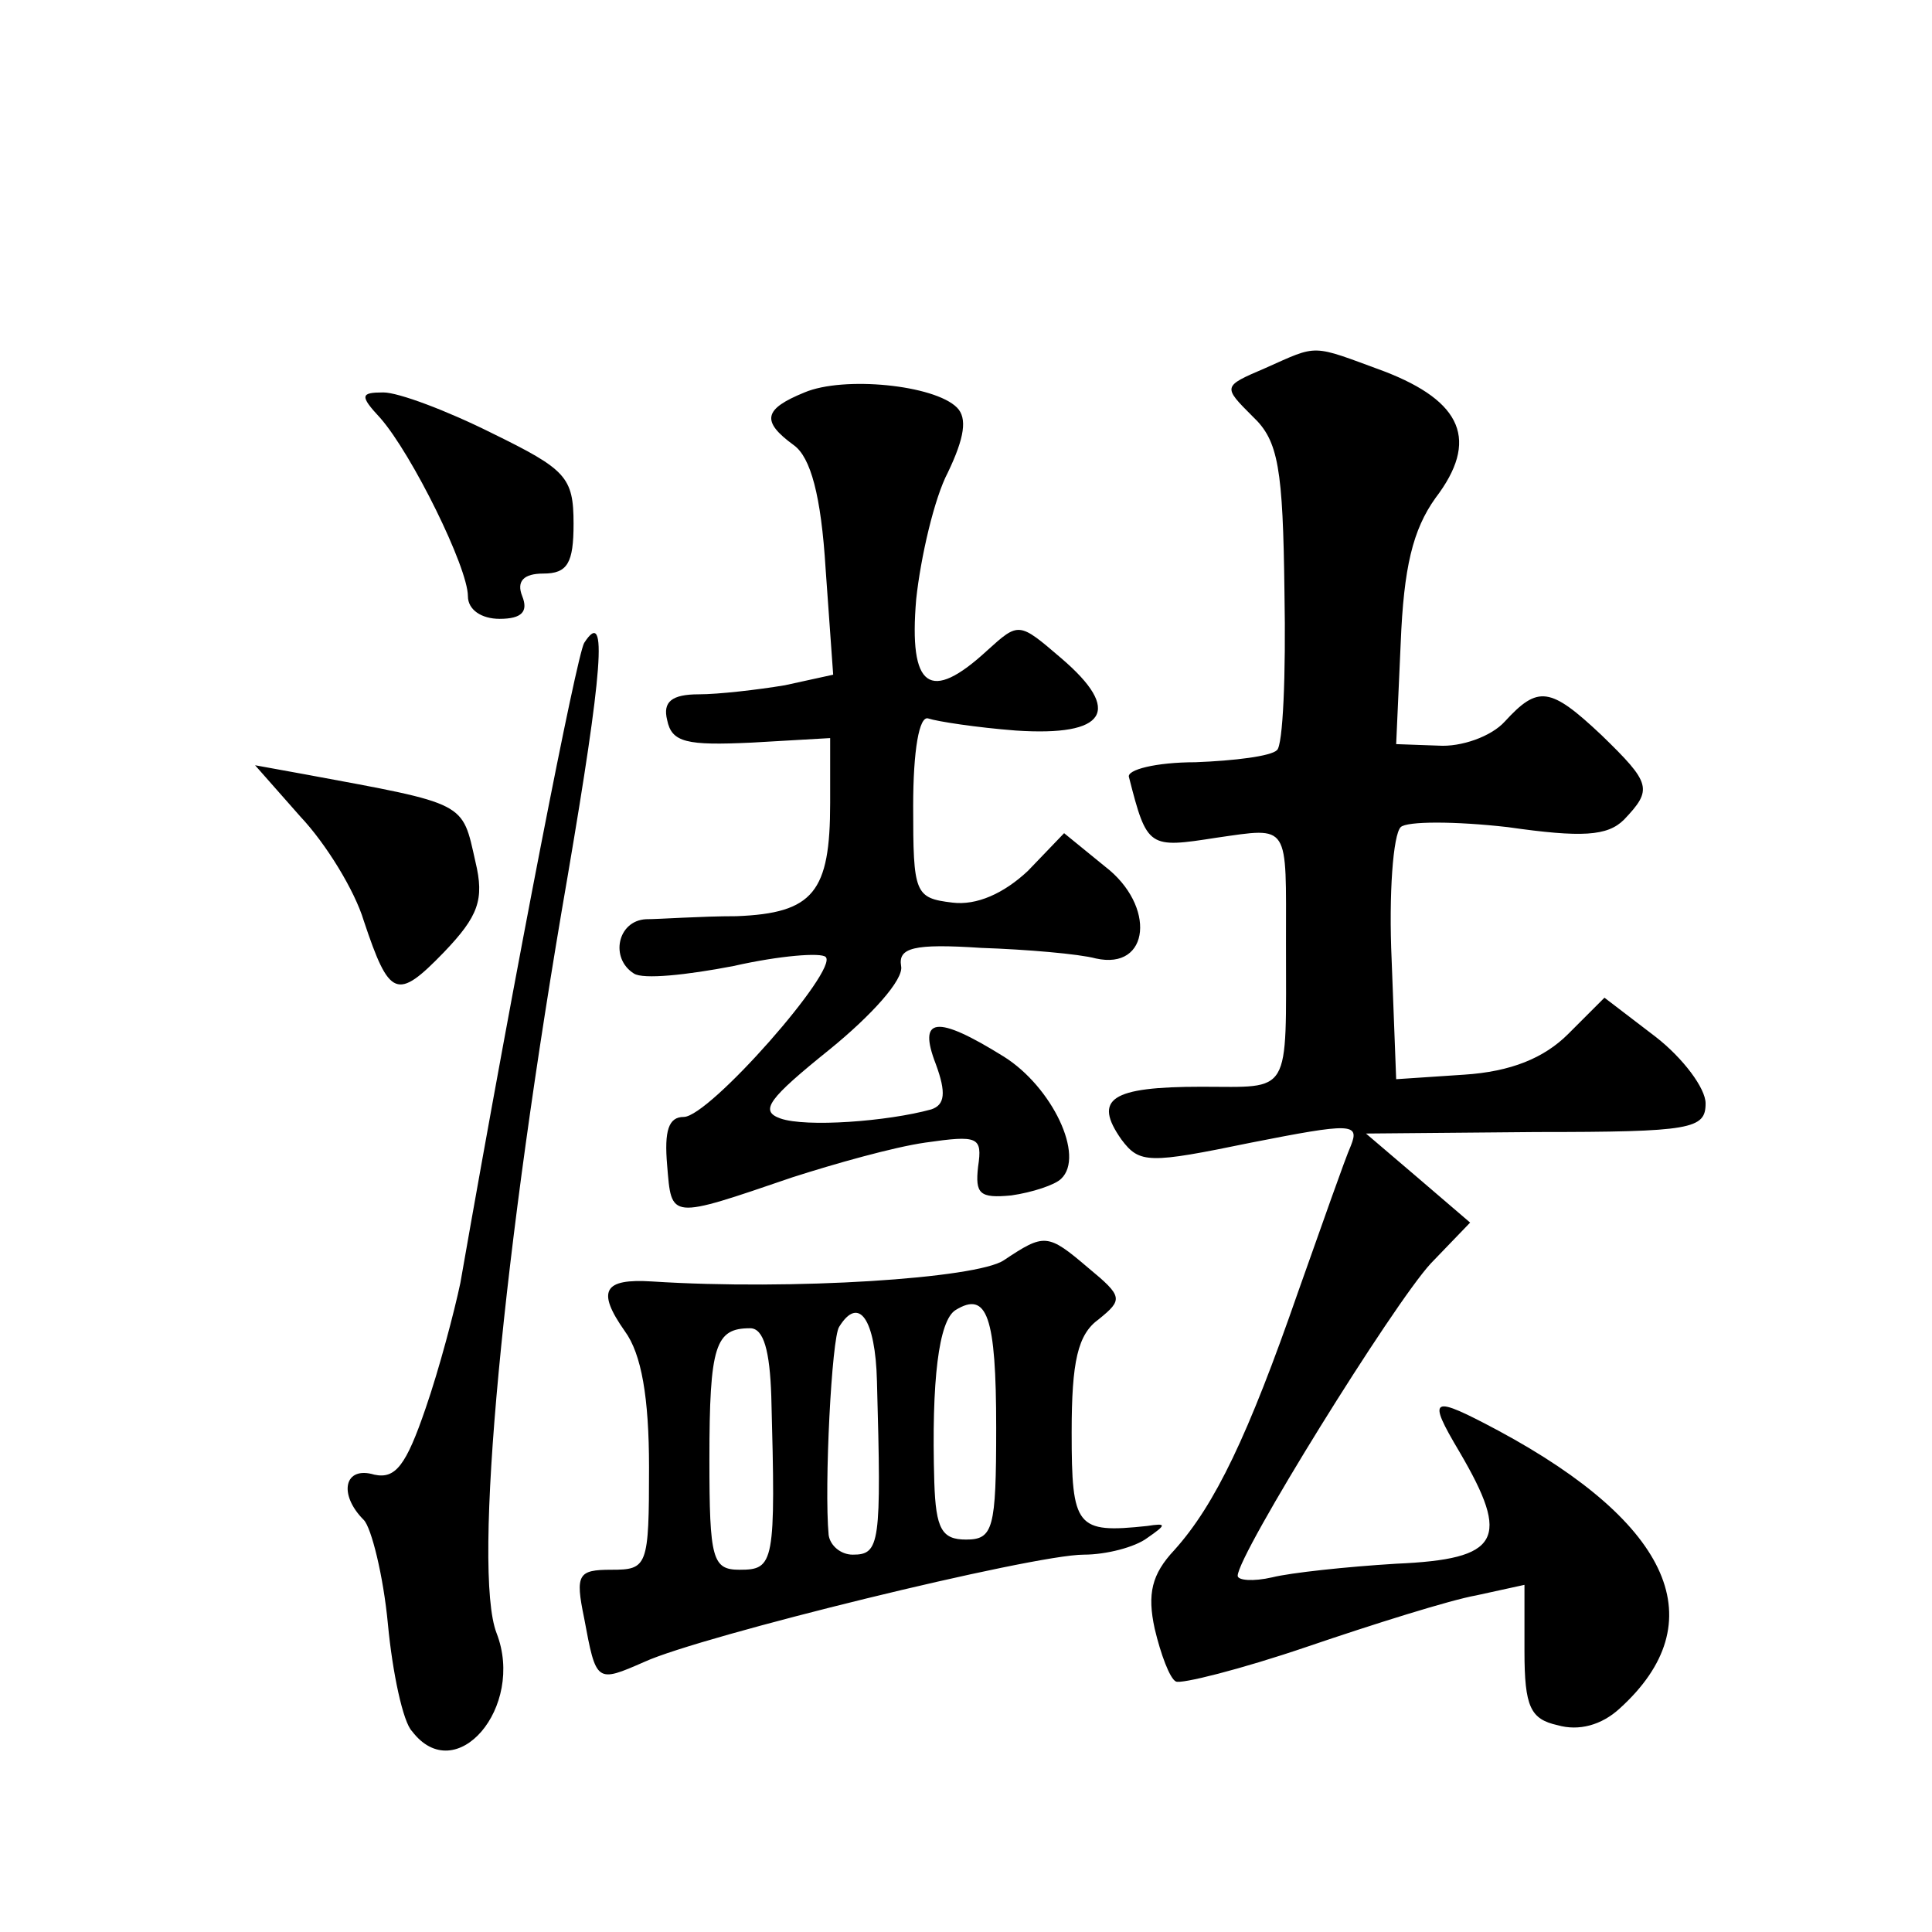
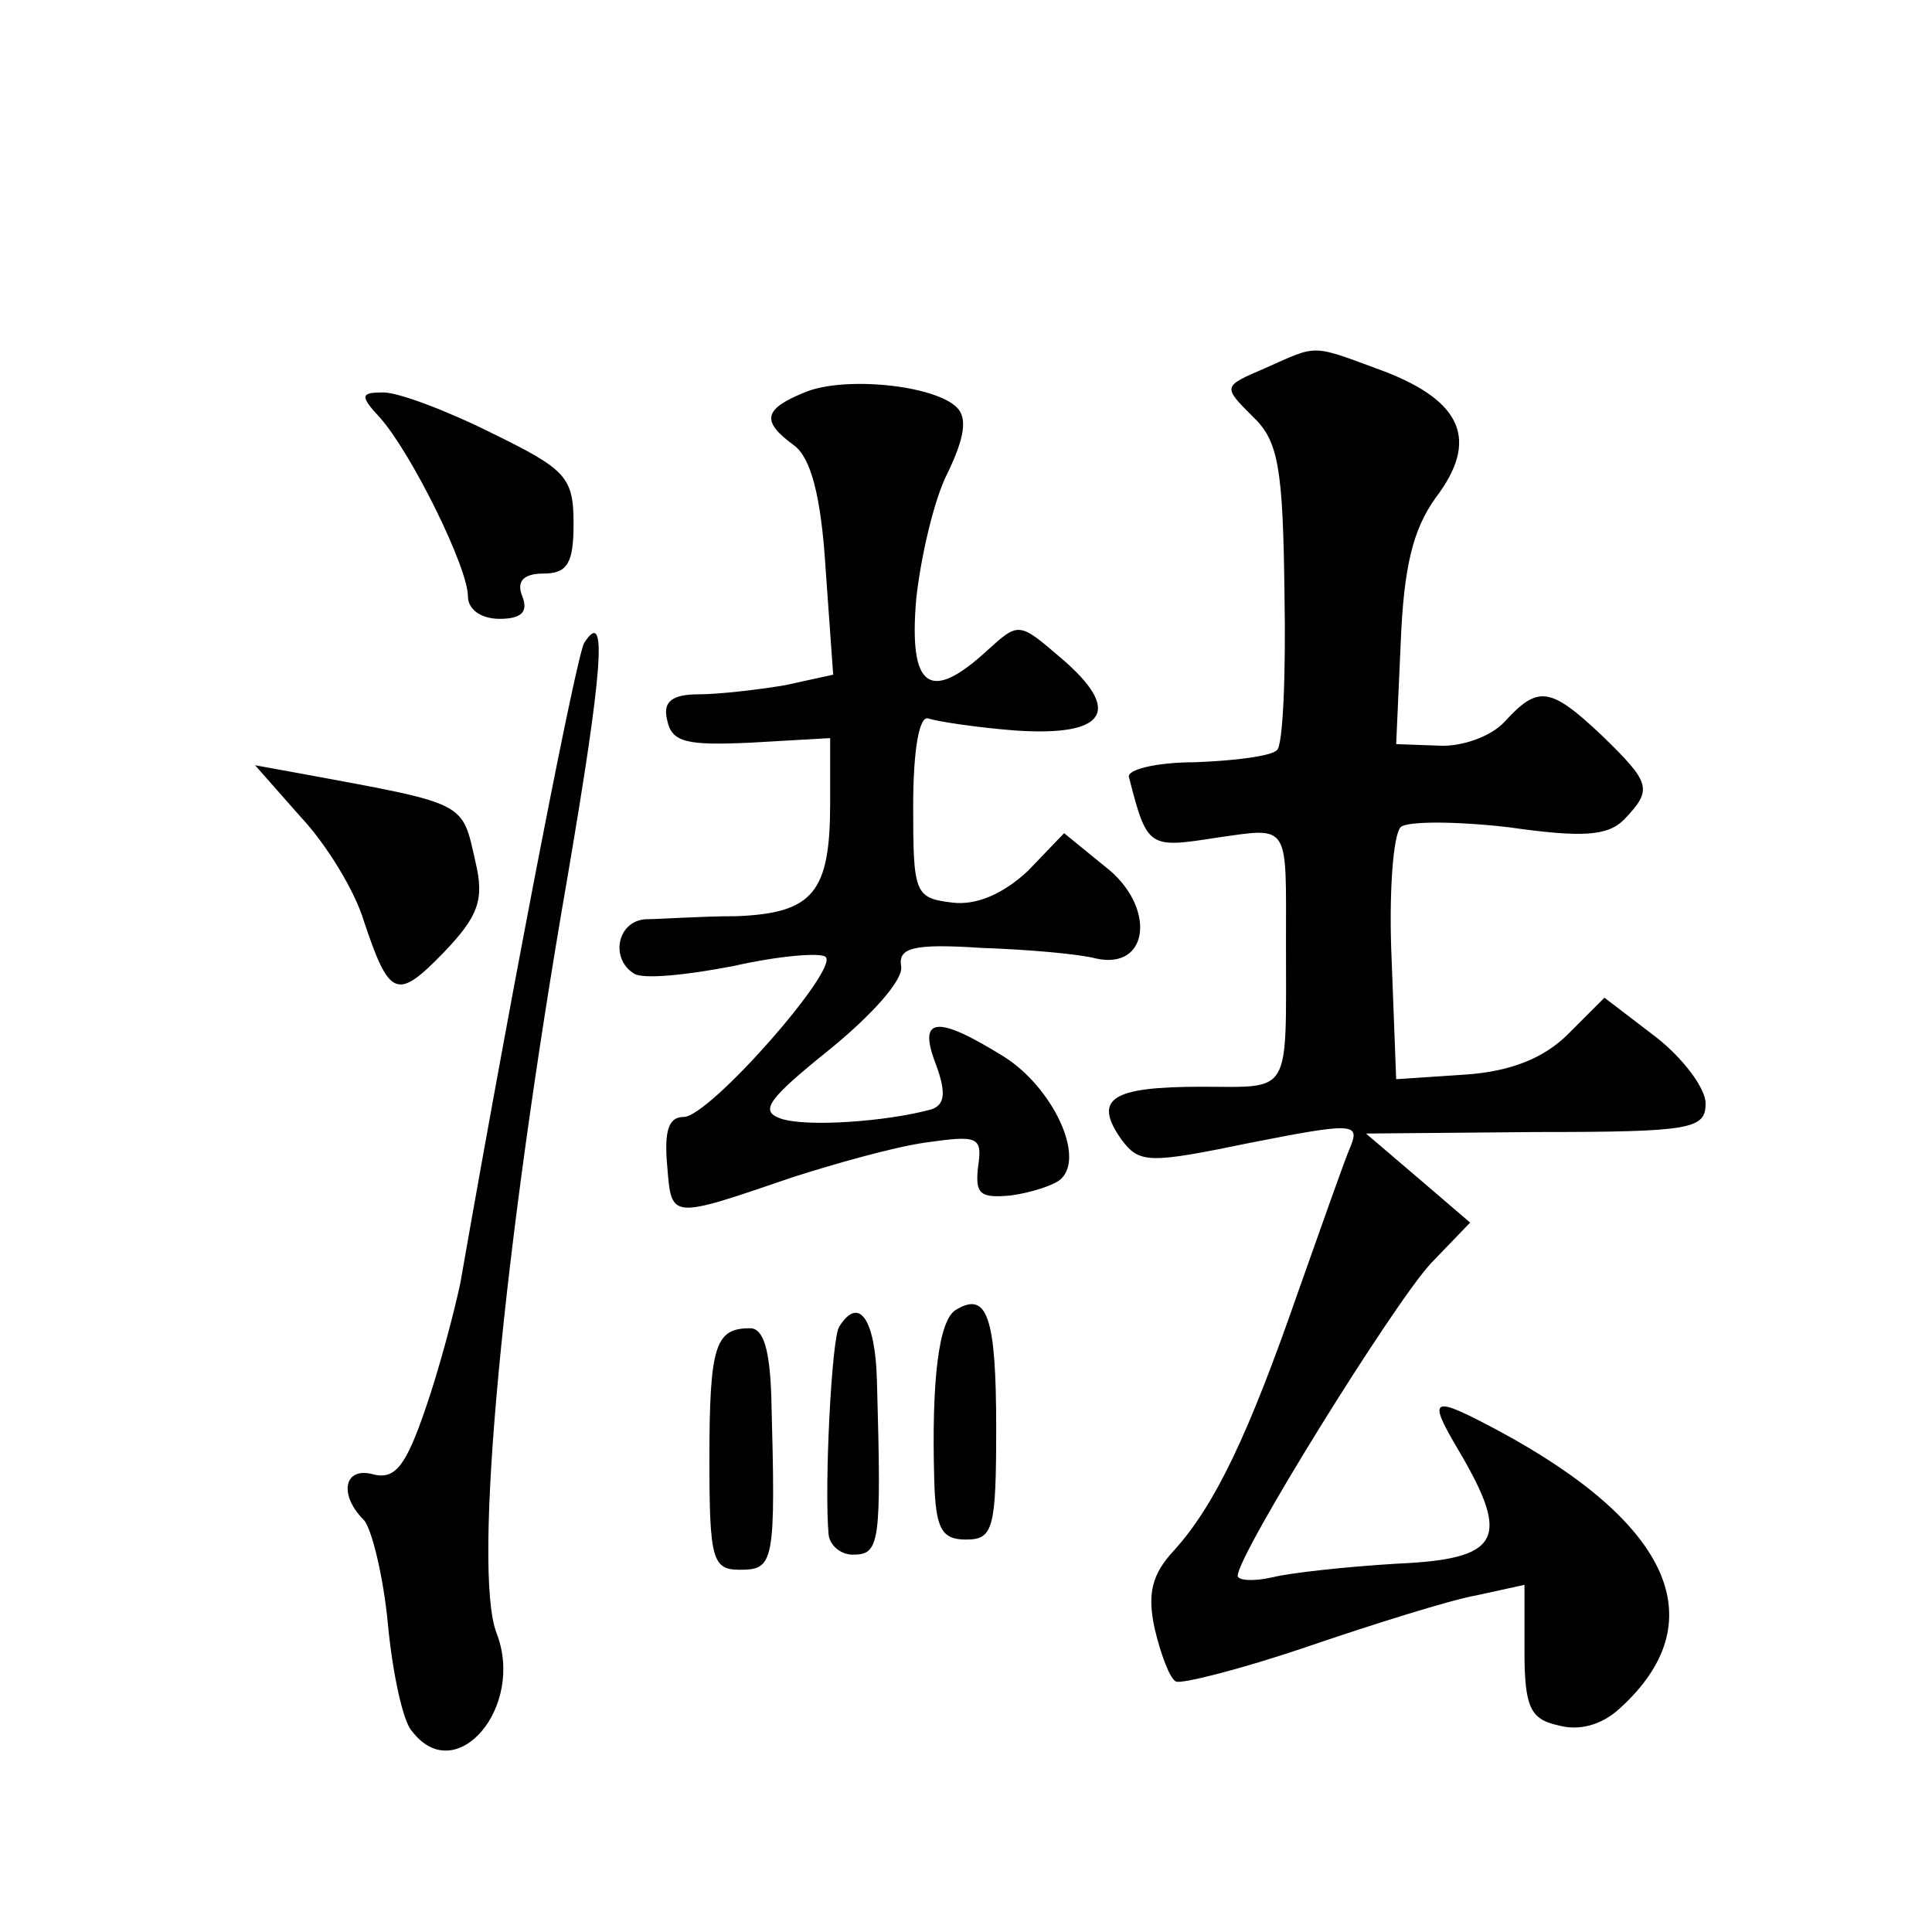
<svg xmlns="http://www.w3.org/2000/svg" version="1.0" width="128pt" height="128pt" viewBox="0 0 128 128" preserveAspectRatio="xMidYMid meet">
  <g transform="translate(0,128) scale(0.1,-0.1)" fill="#0" stroke="none">
-     <path d="M838 1036 c-28 -12 -28 -12 -8 -32 17 -16 20 -34 21 -117 1 -54 -1 -101 -5 -104 -4 -4 -28 -7 -54 -8 -26 0 -46 -5 -44 -10 12 -47 13 -47 58 -40 49 7 46 10 46 -70 0 -102 4 -95 -56 -95 -60 0 -72 -8 -53 -35 12 -16 18 -16 86 -2 66 13 72 13 66 -2 -4 -9 -19 -52 -35 -97 -33 -95 -55 -141 -82 -171 -15 -16 -18 -29 -13 -52 4 -17 10 -33 14 -35 3 -2 43 8 87 23 44 15 95 31 112 34 l32 7 0 -44 c0 -37 4 -45 22 -49 14 -4 29 0 41 11 63 57 35 122 -80 184 -45 24 -48 23 -26 -14 34 -58 27 -71 -42 -74 -33 -2 -70 -6 -82 -9 -13 -3 -23 -2 -23 1 0 14 103 180 128 207 l26 27 -35 30 -34 29 113 1 c103 0 112 2 112 19 0 10 -15 30 -33 44 l-34 26 -24 -24 c-16 -16 -38 -25 -69 -27 l-45 -3 -3 79 c-2 44 1 83 6 88 4 4 36 4 71 0 49 -7 66 -6 77 5 19 20 18 24 -15 56 -34 32 -42 33 -64 9 -9 -10 -29 -17 -44 -16 l-28 1 3 67 c2 50 8 75 23 96 29 38 18 64 -34 84 -49 18 -43 18 -79 2z M533 1020 c-27 -11 -29 -19 -7 -35 11 -8 18 -33 21 -82 l5 -70 -32 -7 c-18 -3 -44 -6 -57 -6 -18 0 -24 -5 -21 -17 3 -15 13 -17 56 -15 l52 3 0 -43 c0 -59 -11 -73 -62 -75 -24 0 -51 -2 -60 -2 -19 -1 -24 -26 -8 -36 6 -4 35 -1 66 5 31 7 58 9 61 6 9 -8 -77 -106 -94 -106 -10 0 -13 -9 -11 -32 3 -36 1 -36 83 -8 28 9 67 20 88 23 35 5 38 4 35 -16 -2 -18 1 -21 22 -19 14 2 29 7 33 11 16 15 -6 61 -38 81 -45 28 -57 26 -45 -5 7 -19 6 -27 -3 -30 -29 -8 -83 -12 -100 -6 -14 5 -8 13 33 46 27 22 49 46 47 55 -2 12 8 15 53 12 30 -1 65 -4 76 -7 36 -8 40 35 6 61 l-27 22 -24 -25 c-16 -15 -34 -23 -50 -21 -25 3 -26 6 -26 64 0 37 4 60 10 58 6 -2 32 -6 58 -8 60 -4 71 13 30 48 -28 24 -28 24 -49 5 -38 -35 -52 -25 -47 34 3 28 12 67 21 84 11 23 13 36 6 43 -15 15 -75 21 -101 10z M252 1003 c21 -24 58 -99 58 -118 0 -9 9 -15 21 -15 15 0 19 5 15 15 -4 10 1 15 14 15 16 0 20 7 20 33 0 31 -5 36 -54 60 -30 15 -62 27 -72 27 -15 0 -16 -2 -2 -17z M387 854 c-5 -9 -44 -207 -82 -424 -4 -19 -14 -57 -23 -83 -13 -38 -20 -47 -34 -44 -20 6 -24 -13 -7 -30 5 -5 13 -37 16 -69 3 -32 10 -65 16 -71 29 -38 75 16 56 65 -16 41 4 253 47 501 23 135 27 180 11 155z M199 739 c17 -18 36 -49 42 -69 17 -51 22 -53 53 -21 23 24 27 35 21 60 -9 40 -5 38 -113 58 l-33 6 30 -34z M665 445 c-18 -12 -140 -20 -233 -14 -32 2 -37 -6 -18 -33 11 -15 16 -44 16 -90 0 -66 -1 -68 -25 -68 -22 0 -24 -3 -18 -32 8 -43 8 -43 40 -29 37 17 257 71 291 71 15 0 34 5 42 11 13 9 13 10 0 8 -47 -5 -50 -1 -50 62 0 47 4 65 18 75 16 13 16 15 -7 34 -27 23 -29 23 -56 5z m-5 -111 c0 -67 -2 -74 -20 -74 -16 0 -20 7 -21 38 -2 68 3 107 14 114 21 13 27 -4 27 -78z m-79 31 c3 -108 2 -115 -16 -115 -8 0 -15 6 -16 13 -3 32 2 131 7 138 13 21 24 5 25 -36z m-70 -10 c3 -111 2 -115 -21 -115 -18 0 -20 7 -20 73 0 76 4 87 27 87 9 0 13 -15 14 -45z" />
+     <path d="M838 1036 c-28 -12 -28 -12 -8 -32 17 -16 20 -34 21 -117 1 -54 -1 -101 -5 -104 -4 -4 -28 -7 -54 -8 -26 0 -46 -5 -44 -10 12 -47 13 -47 58 -40 49 7 46 10 46 -70 0 -102 4 -95 -56 -95 -60 0 -72 -8 -53 -35 12 -16 18 -16 86 -2 66 13 72 13 66 -2 -4 -9 -19 -52 -35 -97 -33 -95 -55 -141 -82 -171 -15 -16 -18 -29 -13 -52 4 -17 10 -33 14 -35 3 -2 43 8 87 23 44 15 95 31 112 34 l32 7 0 -44 c0 -37 4 -45 22 -49 14 -4 29 0 41 11 63 57 35 122 -80 184 -45 24 -48 23 -26 -14 34 -58 27 -71 -42 -74 -33 -2 -70 -6 -82 -9 -13 -3 -23 -2 -23 1 0 14 103 180 128 207 l26 27 -35 30 -34 29 113 1 c103 0 112 2 112 19 0 10 -15 30 -33 44 l-34 26 -24 -24 c-16 -16 -38 -25 -69 -27 l-45 -3 -3 79 c-2 44 1 83 6 88 4 4 36 4 71 0 49 -7 66 -6 77 5 19 20 18 24 -15 56 -34 32 -42 33 -64 9 -9 -10 -29 -17 -44 -16 l-28 1 3 67 c2 50 8 75 23 96 29 38 18 64 -34 84 -49 18 -43 18 -79 2z M533 1020 c-27 -11 -29 -19 -7 -35 11 -8 18 -33 21 -82 l5 -70 -32 -7 c-18 -3 -44 -6 -57 -6 -18 0 -24 -5 -21 -17 3 -15 13 -17 56 -15 l52 3 0 -43 c0 -59 -11 -73 -62 -75 -24 0 -51 -2 -60 -2 -19 -1 -24 -26 -8 -36 6 -4 35 -1 66 5 31 7 58 9 61 6 9 -8 -77 -106 -94 -106 -10 0 -13 -9 -11 -32 3 -36 1 -36 83 -8 28 9 67 20 88 23 35 5 38 4 35 -16 -2 -18 1 -21 22 -19 14 2 29 7 33 11 16 15 -6 61 -38 81 -45 28 -57 26 -45 -5 7 -19 6 -27 -3 -30 -29 -8 -83 -12 -100 -6 -14 5 -8 13 33 46 27 22 49 46 47 55 -2 12 8 15 53 12 30 -1 65 -4 76 -7 36 -8 40 35 6 61 l-27 22 -24 -25 c-16 -15 -34 -23 -50 -21 -25 3 -26 6 -26 64 0 37 4 60 10 58 6 -2 32 -6 58 -8 60 -4 71 13 30 48 -28 24 -28 24 -49 5 -38 -35 -52 -25 -47 34 3 28 12 67 21 84 11 23 13 36 6 43 -15 15 -75 21 -101 10z M252 1003 c21 -24 58 -99 58 -118 0 -9 9 -15 21 -15 15 0 19 5 15 15 -4 10 1 15 14 15 16 0 20 7 20 33 0 31 -5 36 -54 60 -30 15 -62 27 -72 27 -15 0 -16 -2 -2 -17z M387 854 c-5 -9 -44 -207 -82 -424 -4 -19 -14 -57 -23 -83 -13 -38 -20 -47 -34 -44 -20 6 -24 -13 -7 -30 5 -5 13 -37 16 -69 3 -32 10 -65 16 -71 29 -38 75 16 56 65 -16 41 4 253 47 501 23 135 27 180 11 155z M199 739 c17 -18 36 -49 42 -69 17 -51 22 -53 53 -21 23 24 27 35 21 60 -9 40 -5 38 -113 58 l-33 6 30 -34z M665 445 z m-5 -111 c0 -67 -2 -74 -20 -74 -16 0 -20 7 -21 38 -2 68 3 107 14 114 21 13 27 -4 27 -78z m-79 31 c3 -108 2 -115 -16 -115 -8 0 -15 6 -16 13 -3 32 2 131 7 138 13 21 24 5 25 -36z m-70 -10 c3 -111 2 -115 -21 -115 -18 0 -20 7 -20 73 0 76 4 87 27 87 9 0 13 -15 14 -45z" />
  </g>
</svg>